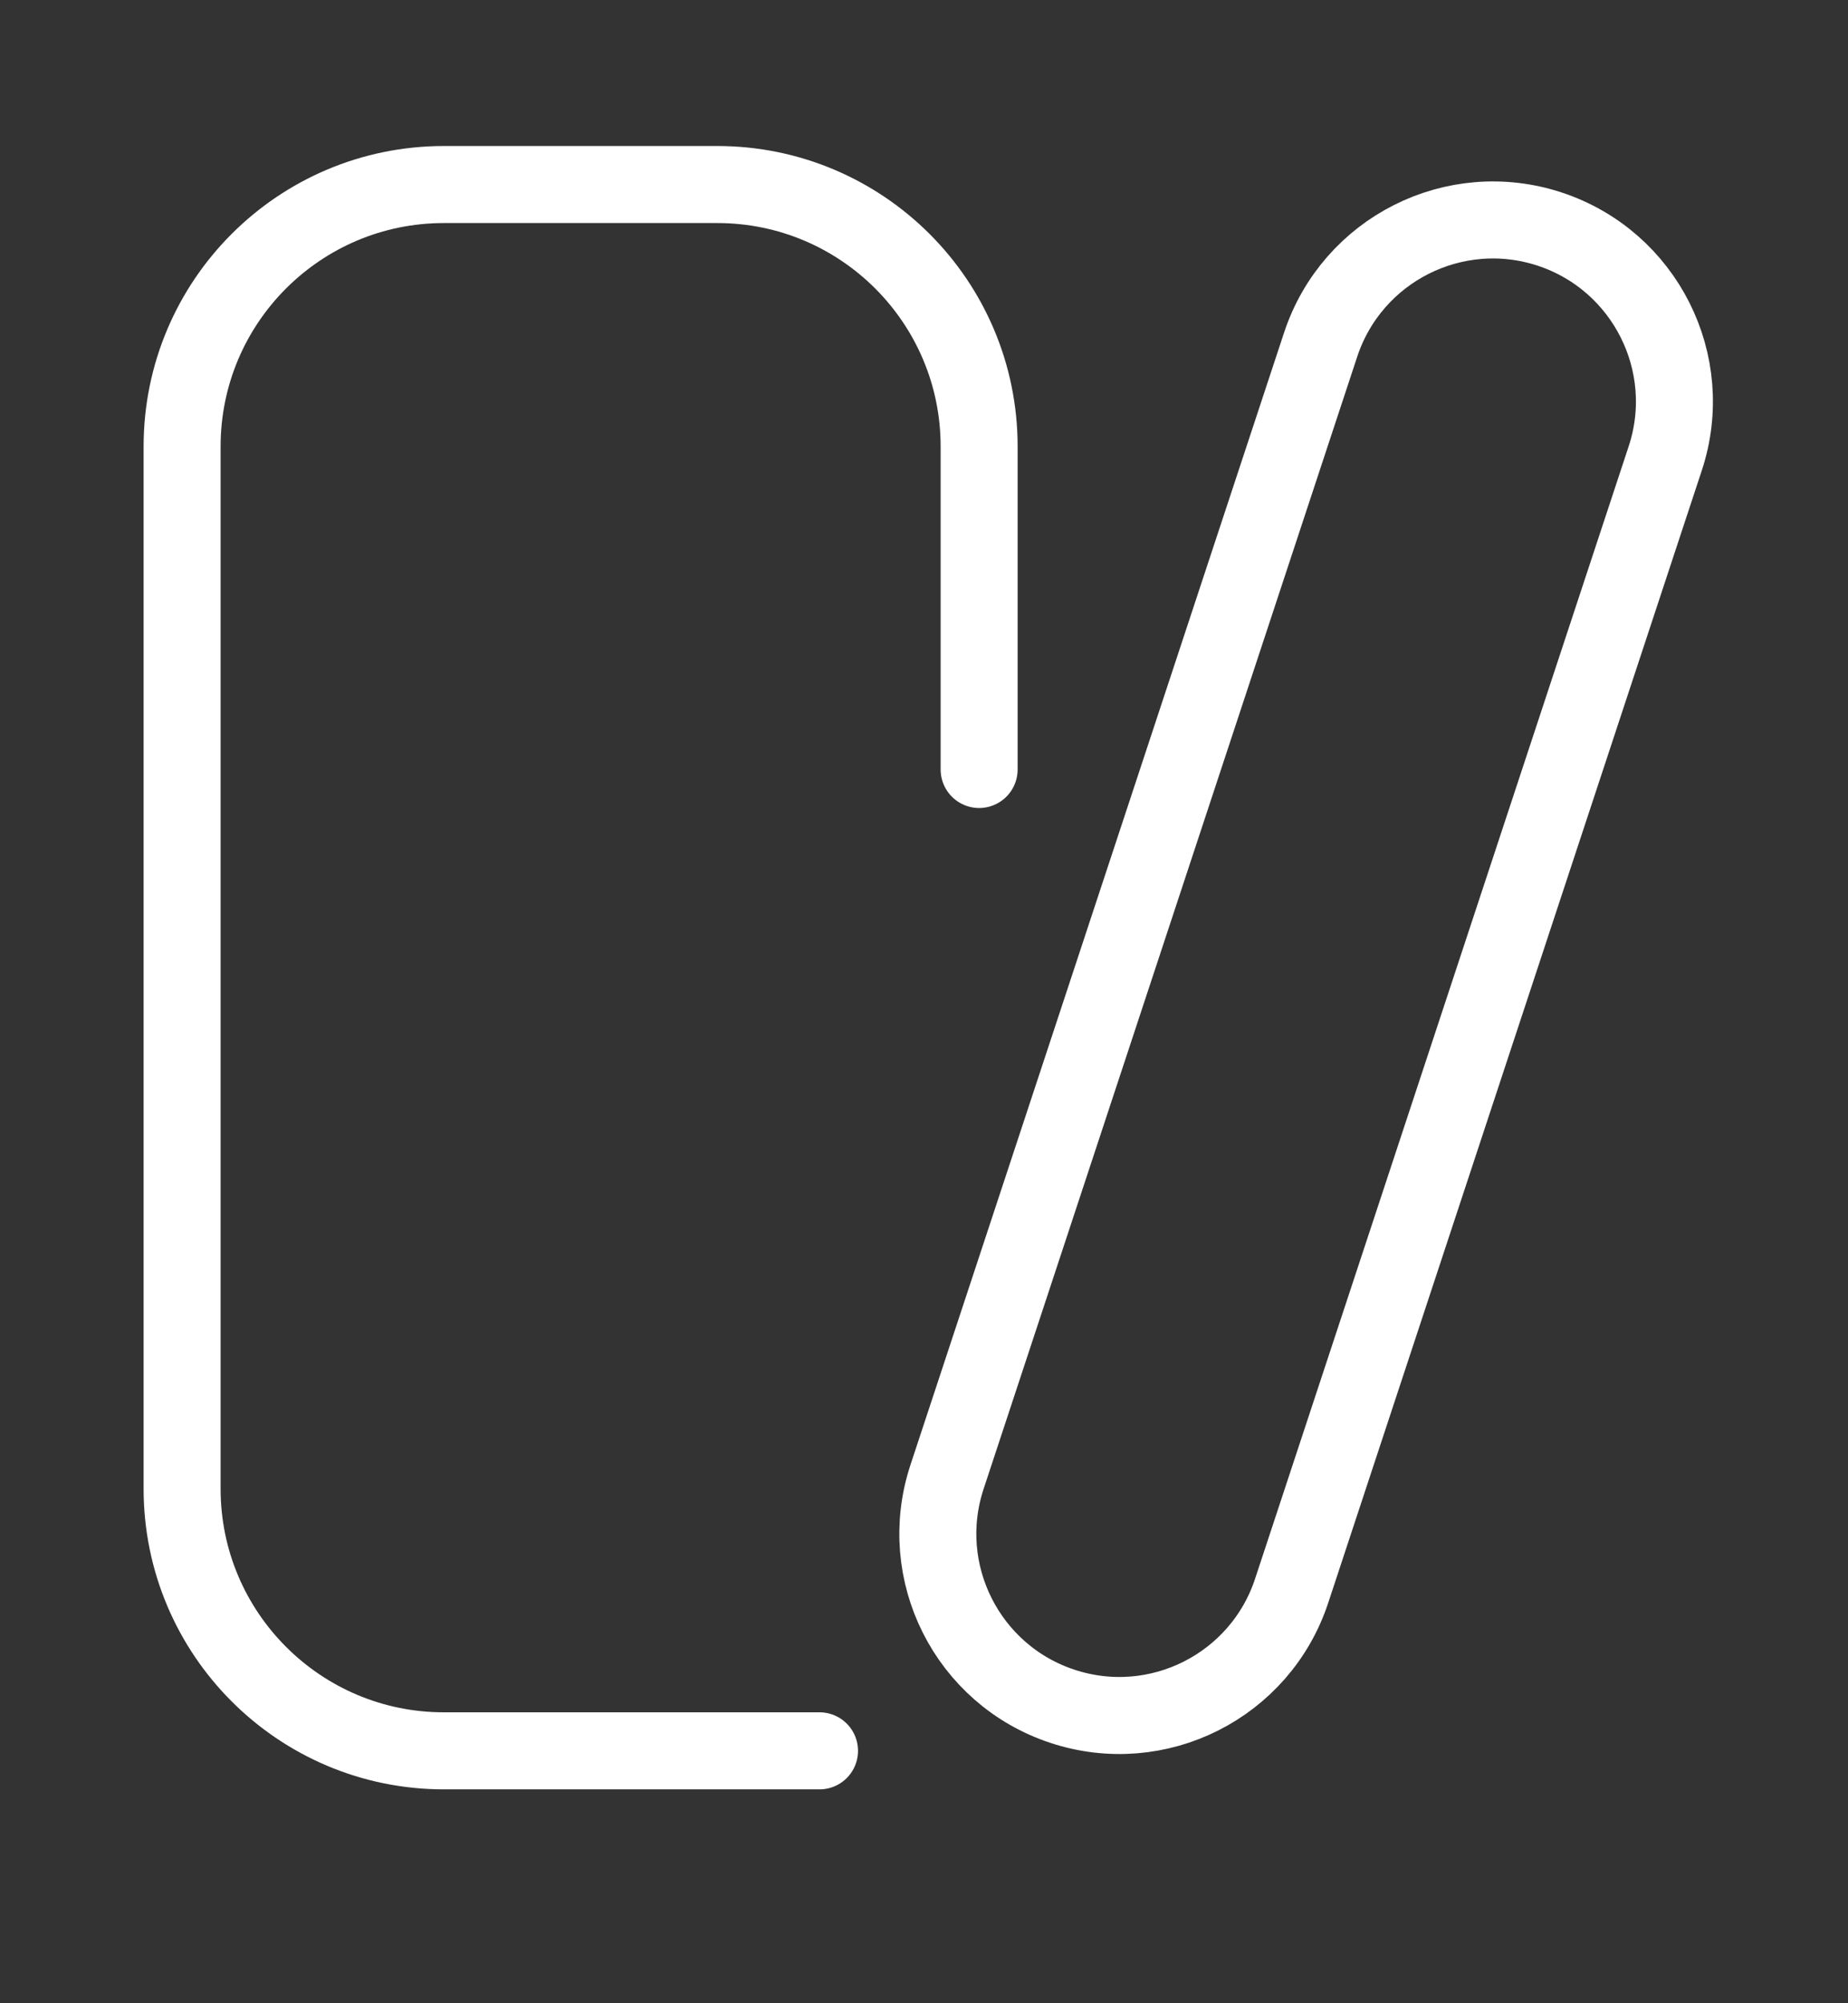
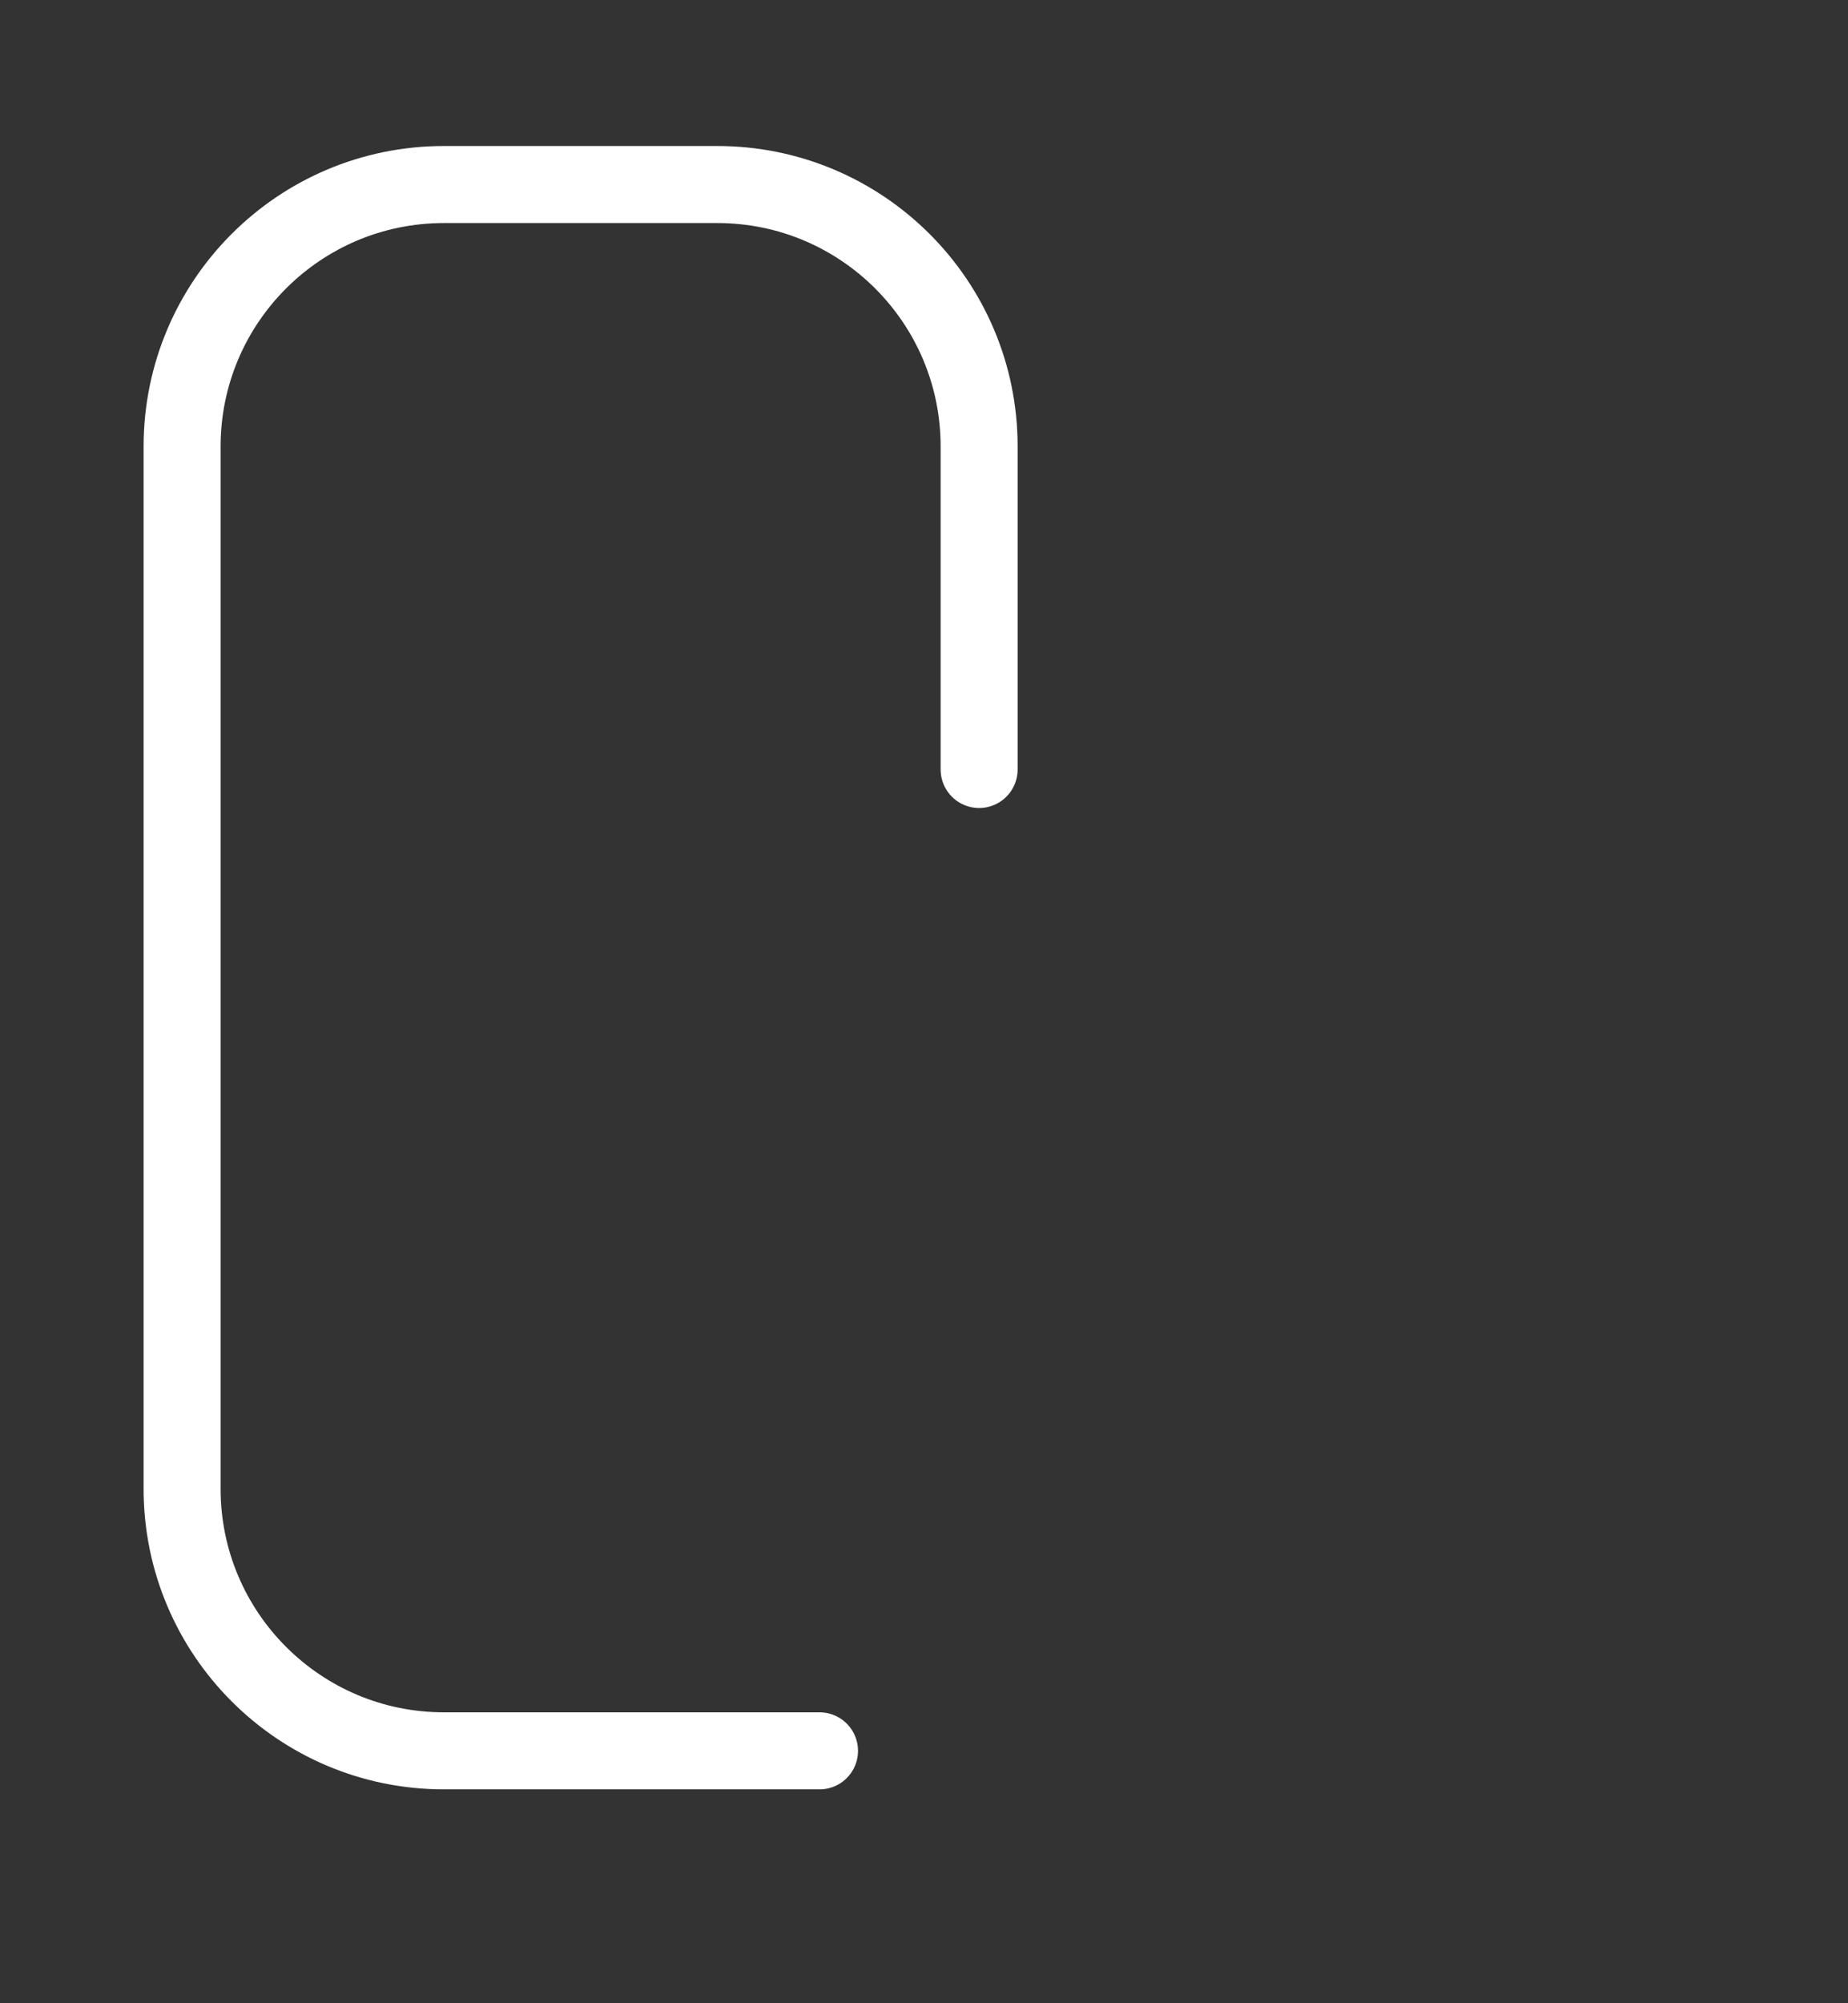
<svg xmlns="http://www.w3.org/2000/svg" width="24" height="26" viewBox="0 0 24 26" fill="none">
  <rect x="0" y="0" width="24" height="26" fill="#333333" stroke="none" />
-   <path d="M21.626 5.951C22.035 4.715 21.363 3.383 20.128 2.974C18.892 2.566 17.559 3.238 17.151 4.474L12.299 19.169C11.891 20.405 12.562 21.738 13.798 22.146C15.034 22.554 16.367 21.883 16.775 20.646L21.626 5.951Z" stroke="white" stroke-linecap="round" stroke-linejoin="round" />
  <path d="M10.643 22.724H5.765C3.888 22.724 2.365 21.201 2.365 19.323V5.795C2.365 3.917 3.888 2.395 5.765 2.395H9.315C11.193 2.395 12.716 3.917 12.716 5.795V9.987" stroke="white" stroke-linecap="round" stroke-linejoin="round" />
</svg>